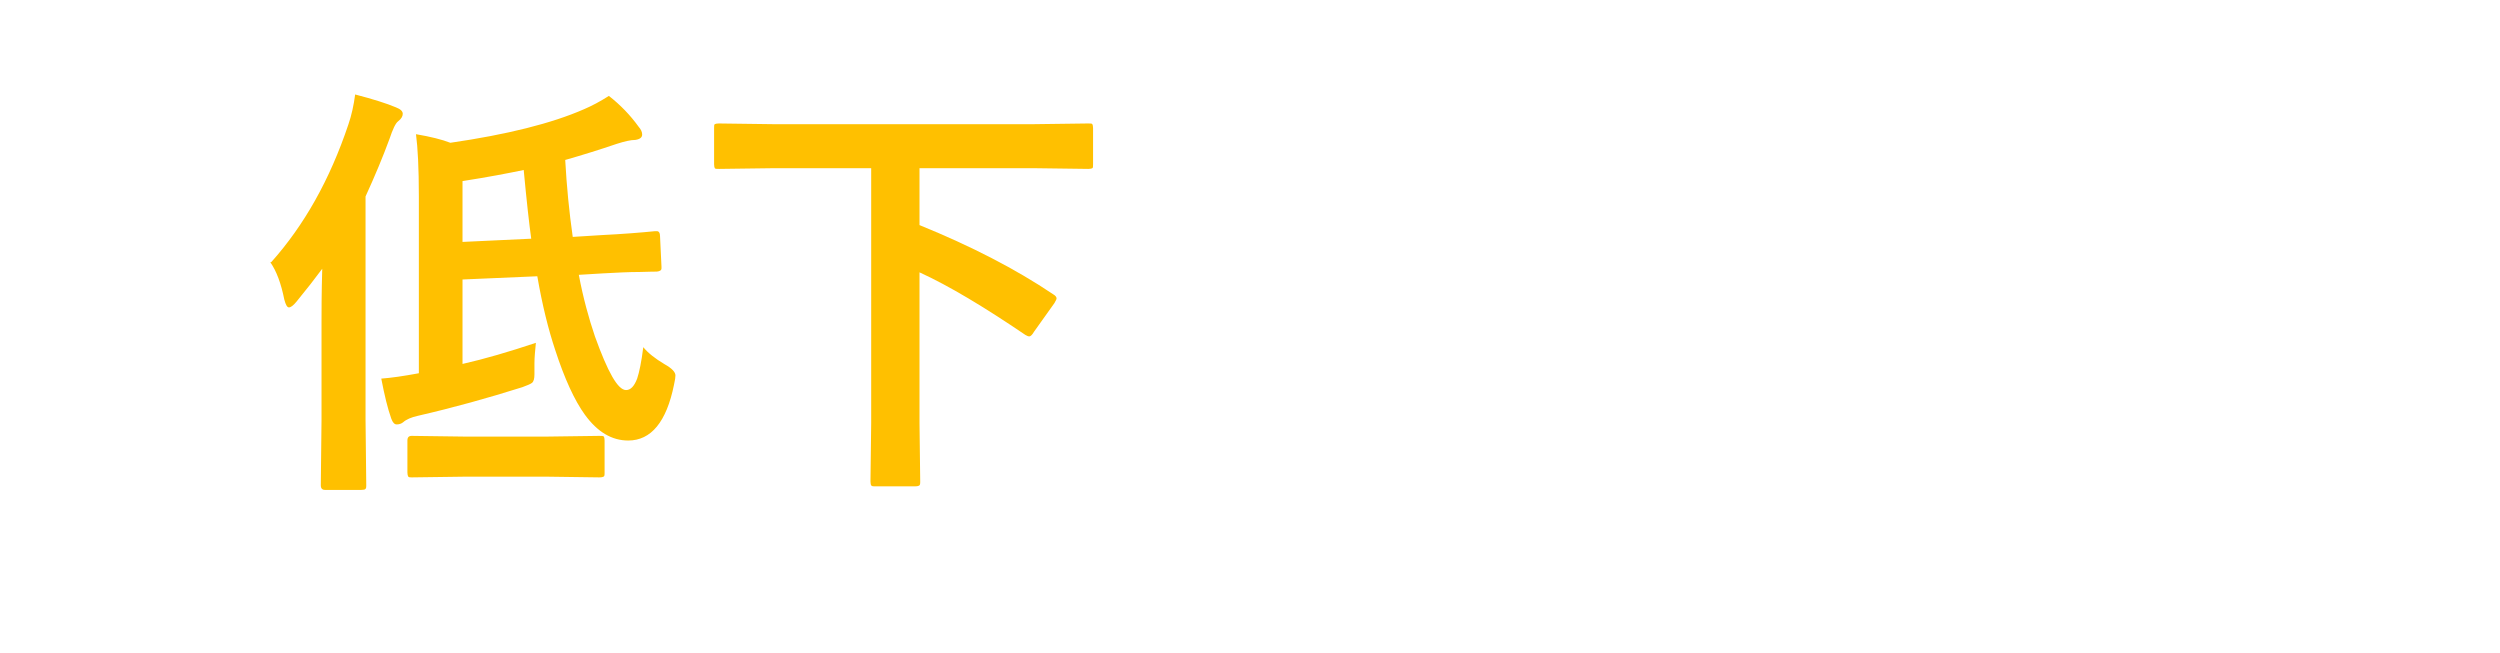
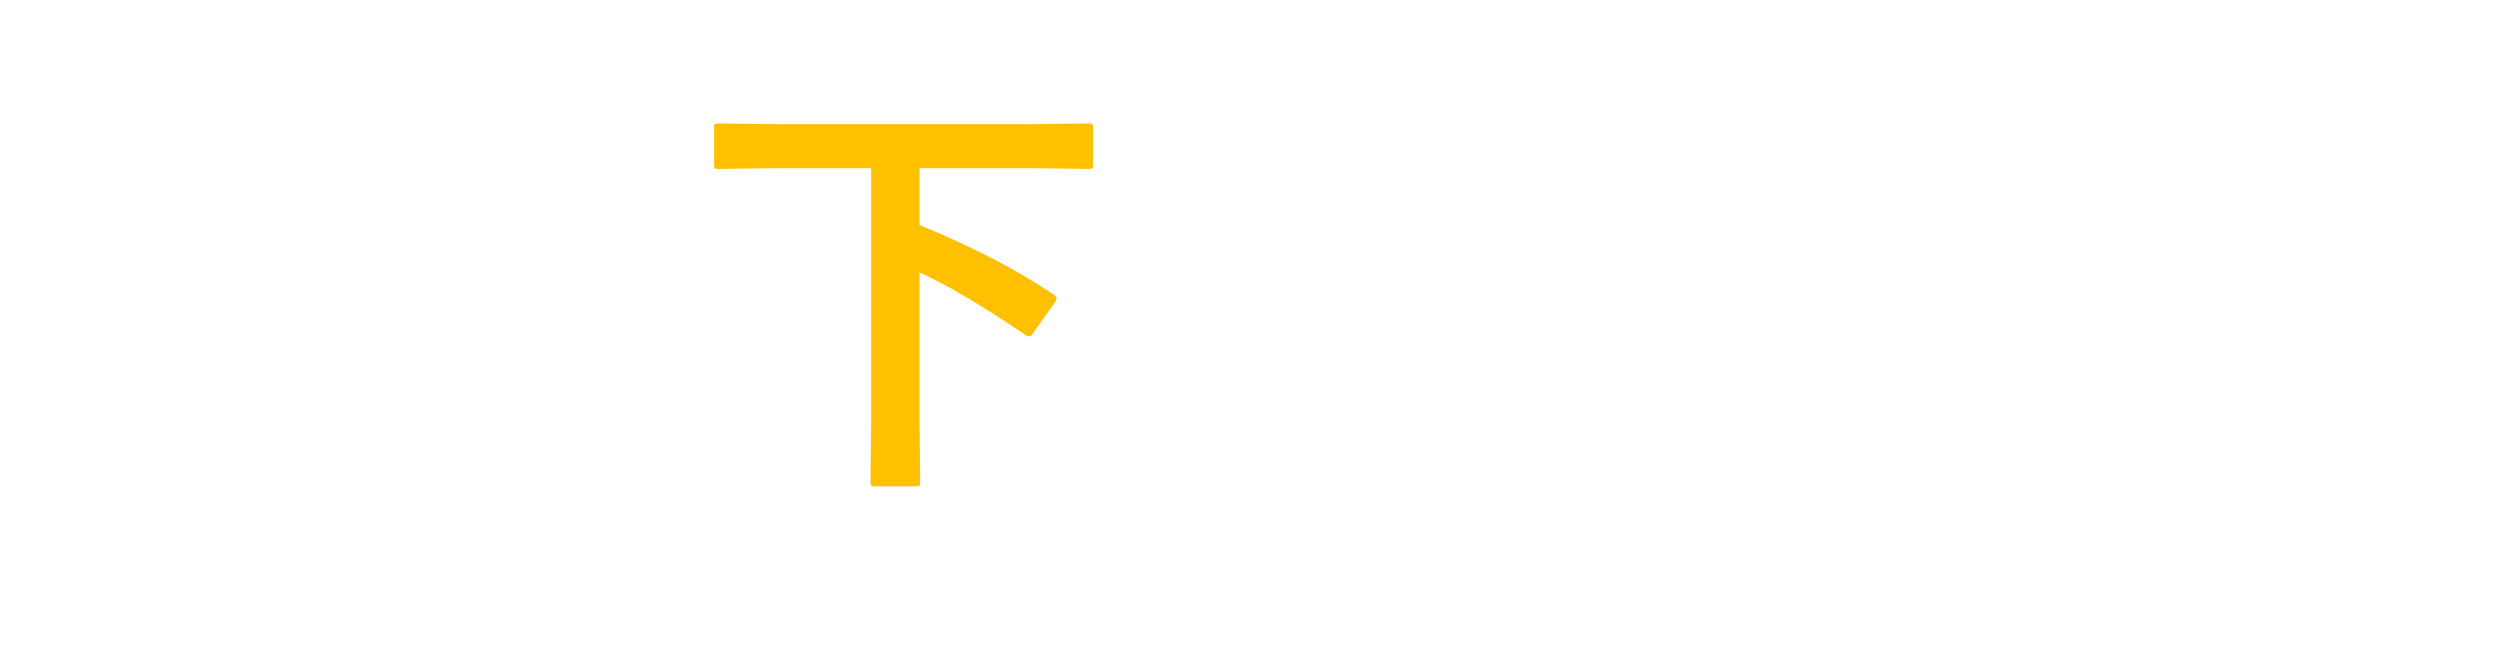
<svg xmlns="http://www.w3.org/2000/svg" width="0.969in" height="0.253in" viewBox="0 0 69.791 18.24" xml:space="preserve" color-interpolation-filters="sRGB" class="st3">
  <defs>
    <style>.cls-1{fill:#ffc000;}</style>
  </defs>
-   <path class="cls-1" d="M7.55,7.32c.91-1.02,1.63-2.29,2.15-3.84,.09-.26,.15-.54,.19-.84,.5,.13,.88,.25,1.14,.36,.13,.05,.19,.11,.19,.18,0,.07-.04,.14-.13,.21-.07,.05-.15,.22-.24,.49-.18,.49-.4,1.02-.67,1.61v6.24l.02,1.82c0,.06,0,.1-.03,.12-.01,.01-.05,.02-.11,.02h-1.01c-.08,0-.12-.04-.12-.13l.02-1.82v-2.74c0-.29,0-.79,.02-1.49-.2,.27-.44,.58-.72,.92-.09,.11-.16,.16-.21,.16s-.09-.07-.13-.22c-.09-.45-.22-.8-.39-1.04Zm10.39,2.38c.13,.16,.33,.32,.6,.48,.2,.11,.3,.22,.3,.31,0,.05-.01,.13-.04,.26-.21,1.04-.64,1.56-1.28,1.56-.46,0-.86-.24-1.21-.72-.29-.4-.57-1.01-.83-1.81-.19-.57-.36-1.25-.5-2.06l-2.09,.09v2.36c.62-.14,1.3-.34,2.05-.59-.02,.21-.04,.41-.04,.57v.16c0,.08,0,.13,0,.15,0,.12-.02,.2-.07,.24-.04,.03-.13,.07-.27,.12-.95,.3-1.92,.57-2.92,.8-.18,.04-.32,.1-.41,.18-.05,.04-.11,.06-.18,.06-.06,0-.11-.05-.15-.16-.1-.28-.19-.65-.28-1.12,.27-.02,.62-.07,1.05-.15V5.48c0-.78-.03-1.35-.08-1.73,.41,.07,.73,.15,.96,.24,1.58-.23,2.83-.54,3.74-.94,.21-.09,.44-.21,.69-.37,.32,.25,.6,.54,.83,.86,.07,.08,.1,.15,.1,.22,0,.08-.06,.13-.19,.15-.13,0-.3,.04-.52,.11-.47,.16-.95,.31-1.44,.45,.04,.73,.11,1.45,.21,2.15l.8-.05c.6-.03,1.1-.07,1.5-.11h.05c.06,0,.09,.05,.09,.15l.04,.84s0,.04,0,.05c0,.05-.04,.08-.13,.09-.02,0-.18,0-.47,.01-.32,0-.67,.02-1.05,.04l-.66,.04c.12,.64,.28,1.22,.45,1.72,.36,1,.64,1.5,.87,1.5,.13,0,.23-.11,.31-.32,.06-.18,.12-.47,.17-.87Zm-4.99,3.62l-1.48,.02c-.05,0-.09,0-.1-.03-.01-.02-.02-.05-.02-.11v-.89c0-.09,.04-.13,.12-.13l1.48,.02h2.3l1.46-.02c.07,0,.11,0,.13,.02,.01,.02,.02,.05,.02,.11v.89c0,.07,0,.11-.03,.12-.02,.01-.05,.02-.12,.02l-1.46-.02h-2.3Zm-.06-8.27v1.71l1.92-.09c-.06-.43-.13-1.07-.21-1.92-.43,.09-1,.2-1.71,.31Z" />
  <path class="cls-1" d="M21.57,4.7l-1.51,.02c-.07,0-.11,0-.12-.02s-.02-.05-.02-.11v-1.01c0-.06,0-.1,.02-.11s.05-.02,.11-.02l1.51,.02h7.3l1.51-.02c.07,0,.11,0,.12,.02s.02,.05,.02,.11v1.01c0,.06,0,.1-.02,.11s-.05,.02-.11,.02l-1.51-.02h-3.21v1.59c1.45,.59,2.69,1.23,3.73,1.93,.07,.04,.1,.08,.1,.12,0,.02-.02,.06-.06,.13l-.57,.8c-.05,.09-.1,.13-.13,.13-.03,0-.06-.01-.11-.04-1.15-.78-2.13-1.37-2.96-1.75v4.21l.02,1.63c0,.06,0,.1-.03,.12-.02,.01-.05,.02-.12,.02h-1.1c-.07,0-.11,0-.12-.03-.01-.01-.02-.05-.02-.11l.02-1.63V4.7h-2.75Z" />
</svg>